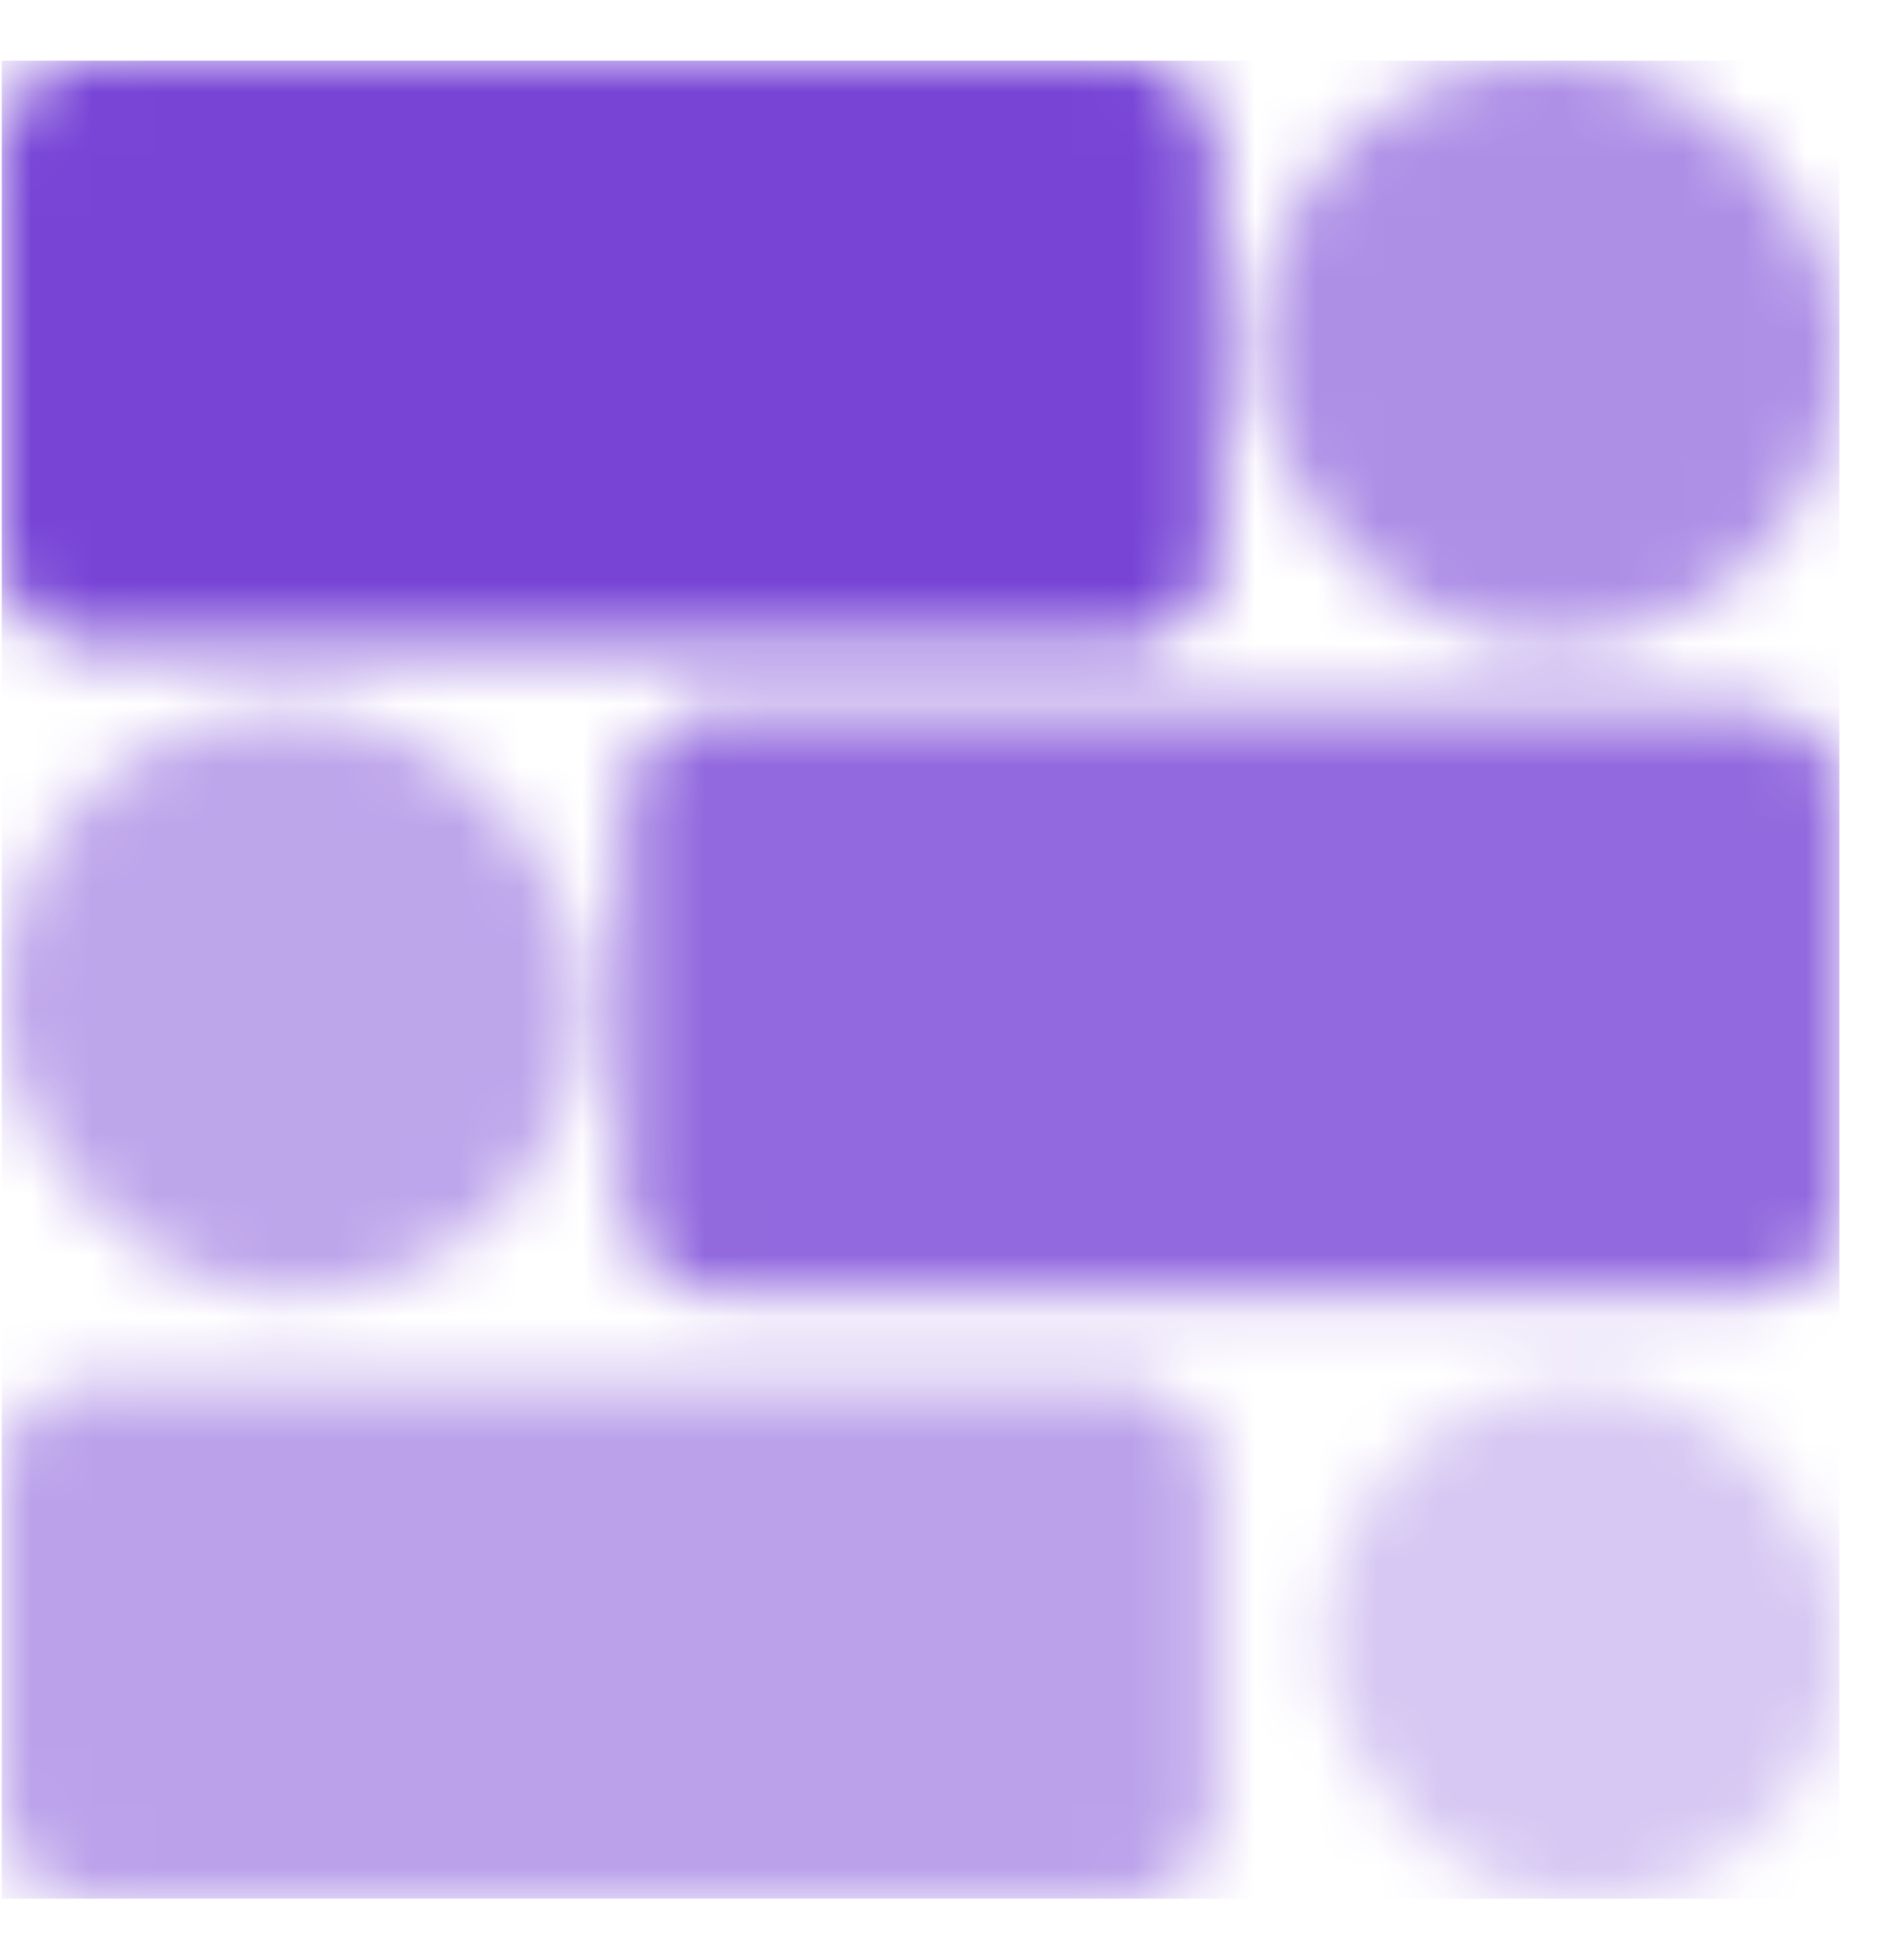
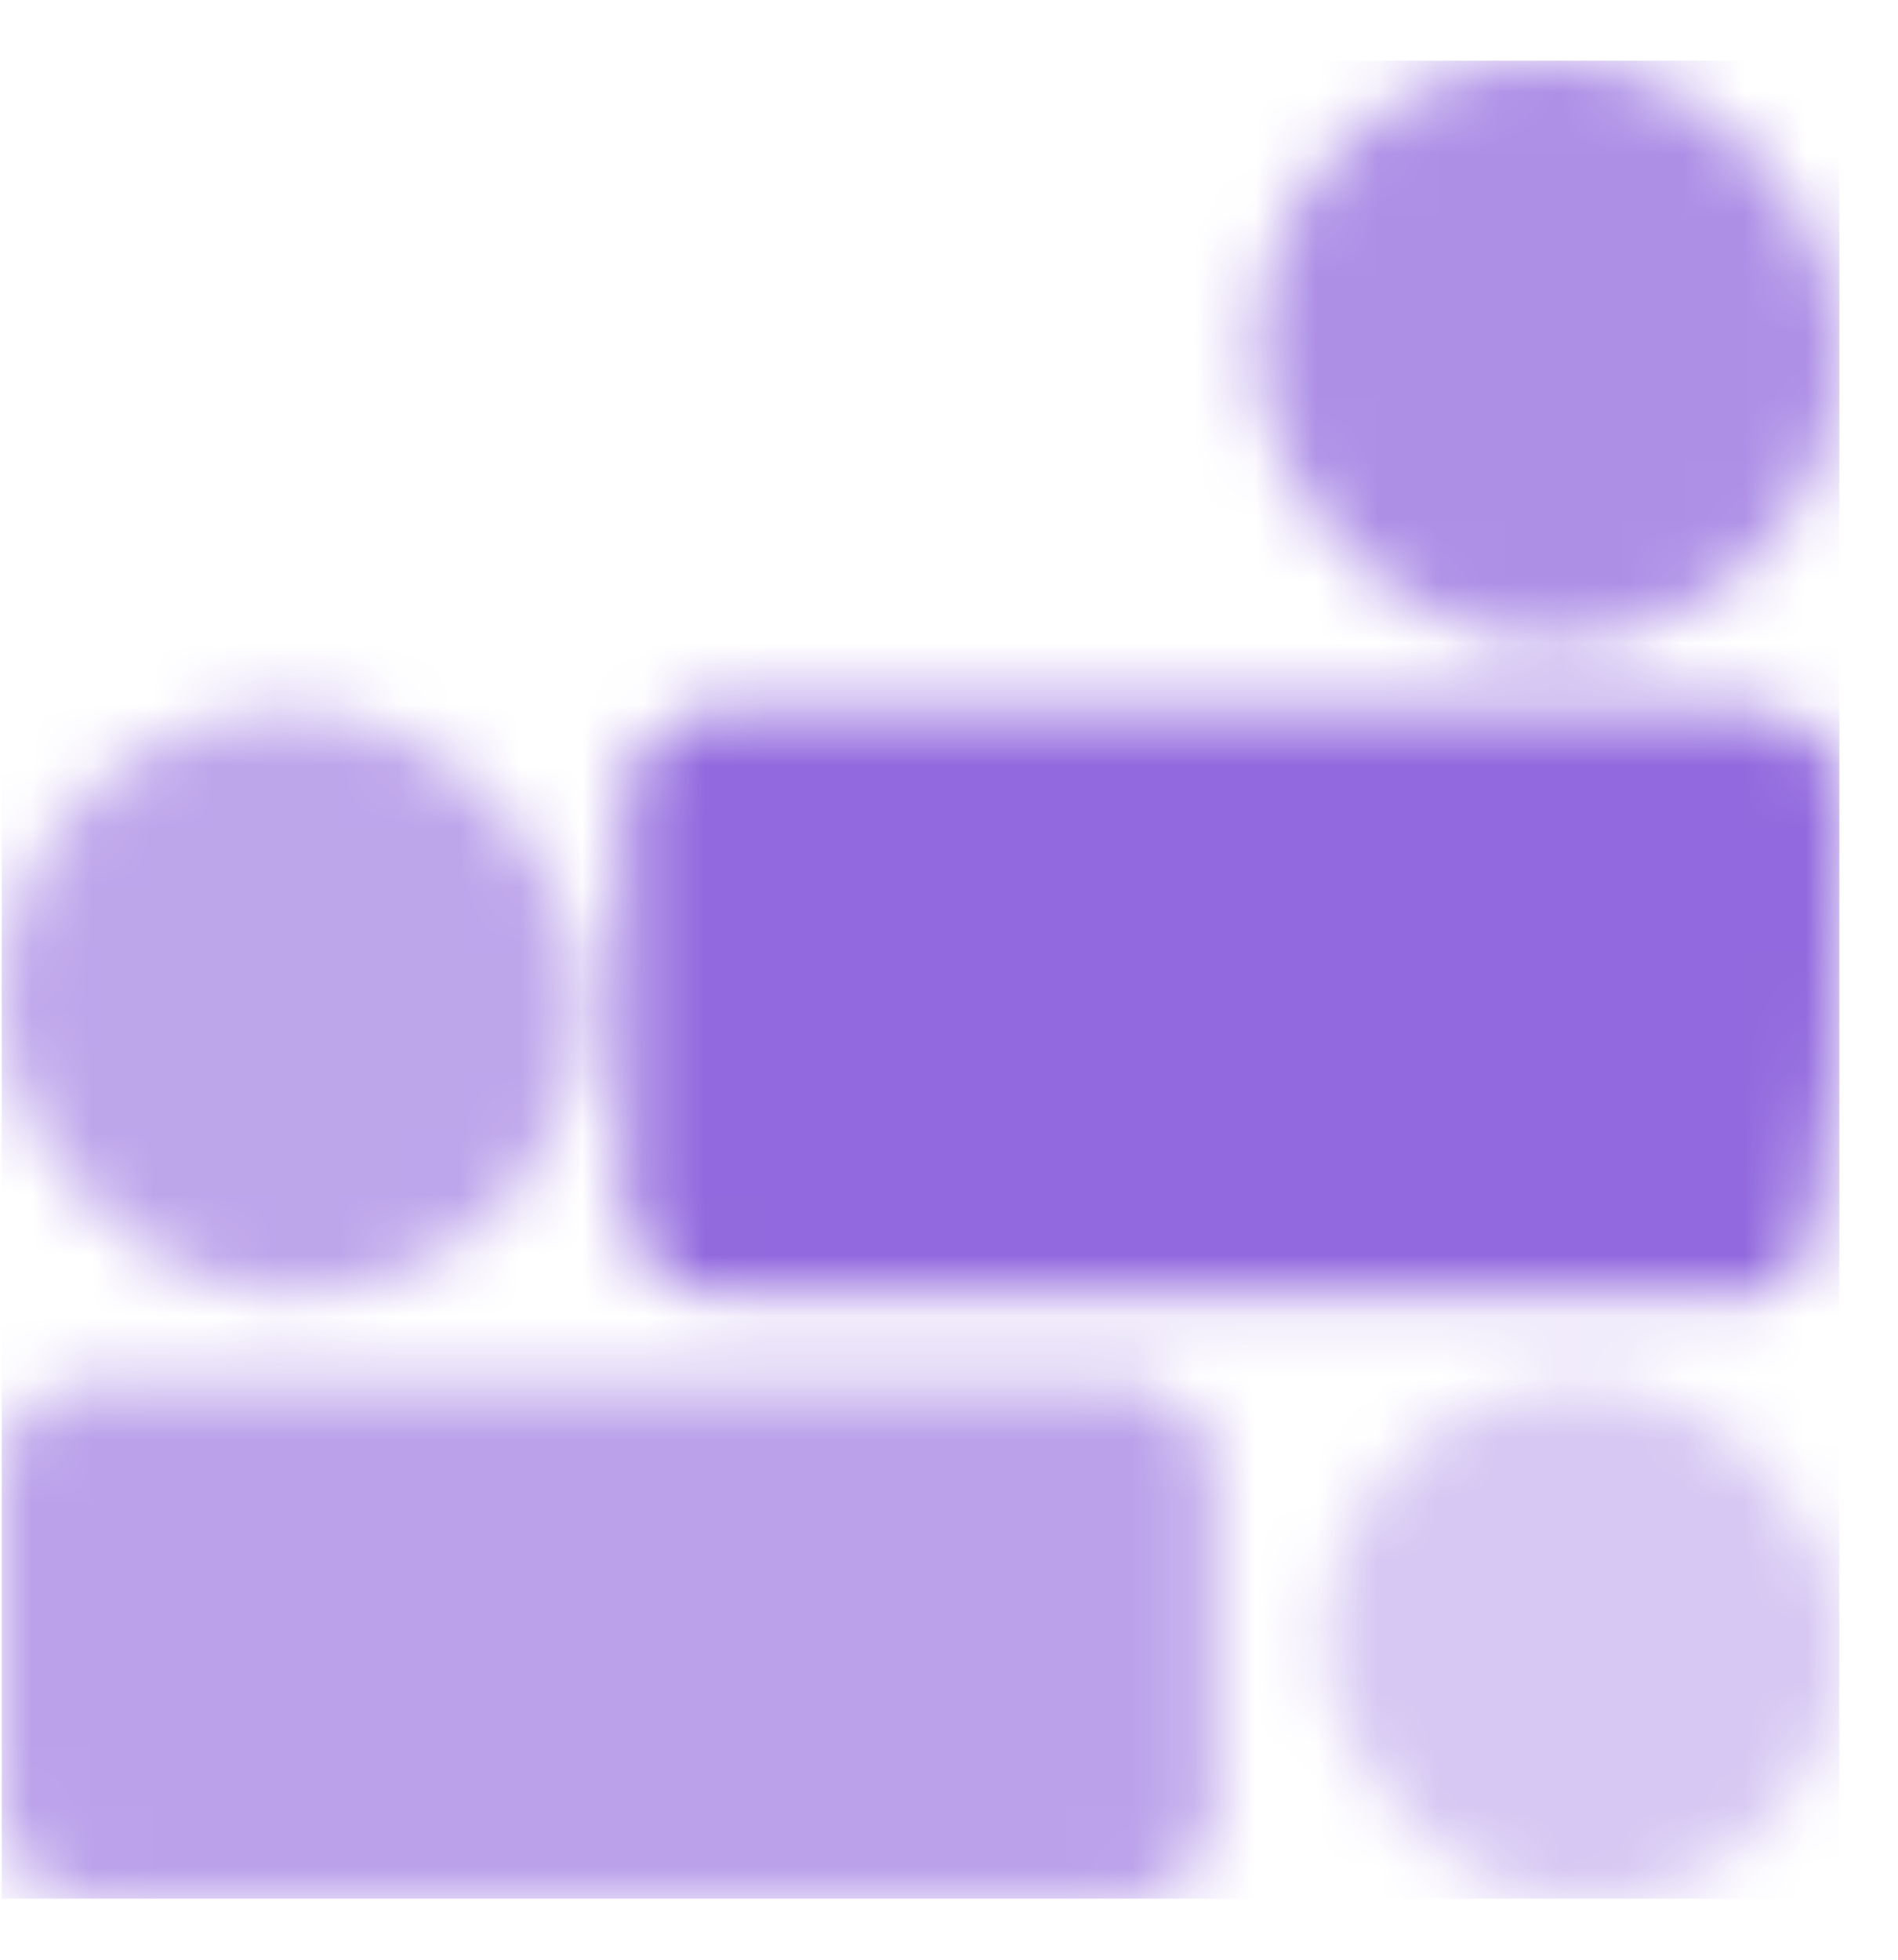
<svg xmlns="http://www.w3.org/2000/svg" width="31" height="32" viewBox="0 0 31 32" fill="none">
  <mask id="mask0_4801_17875" style="mask-type:alpha" maskUnits="userSpaceOnUse" x="0" y="0" width="31" height="32">
-     <path d="M0 2.428C0 1.618 0.657 0.961 1.467 0.961H18.341C19.152 0.961 19.809 1.618 19.809 2.428V9.031C19.809 9.842 19.152 10.498 18.341 10.498H1.467C0.657 10.498 0 9.842 0 9.031V2.428Z" fill="#D9D9D9" />
    <rect opacity="0.6" x="20.541" y="0.961" width="9.538" height="9.538" rx="4.769" fill="#D9D9D9" />
    <g opacity="0.8">
      <rect opacity="0.6" y="11.6" width="9.538" height="9.538" rx="4.769" fill="#D9D9D9" />
-       <path d="M10.27 13.067C10.27 12.257 10.927 11.6 11.737 11.6H28.611C29.421 11.6 30.078 12.257 30.078 13.067V19.67C30.078 20.48 29.421 21.137 28.611 21.137H11.737C10.927 21.137 10.27 20.48 10.27 19.67V13.067Z" fill="#D9D9D9" />
+       <path d="M10.27 13.067C10.27 12.257 10.927 11.6 11.737 11.6H28.611C29.421 11.6 30.078 12.257 30.078 13.067C30.078 20.48 29.421 21.137 28.611 21.137H11.737C10.927 21.137 10.27 20.48 10.27 19.67V13.067Z" fill="#D9D9D9" />
    </g>
    <g opacity="0.5">
      <path d="M0 24.069C0 23.259 0.657 22.602 1.467 22.602H18.341C19.152 22.602 19.809 23.259 19.809 24.069V29.571C19.809 30.382 19.152 31.039 18.341 31.039H1.467C0.657 31.039 0 30.382 0 29.571V24.069Z" fill="#D9D9D9" />
      <rect opacity="0.6" x="21.643" y="22.602" width="8.437" height="8.437" rx="4.219" fill="#D9D9D9" />
    </g>
  </mask>
  <g mask="url(#mask0_4801_17875)">
    <rect x="0.029" y="0.99" width="30.013" height="30.013" fill="#7744D6" />
  </g>
</svg>